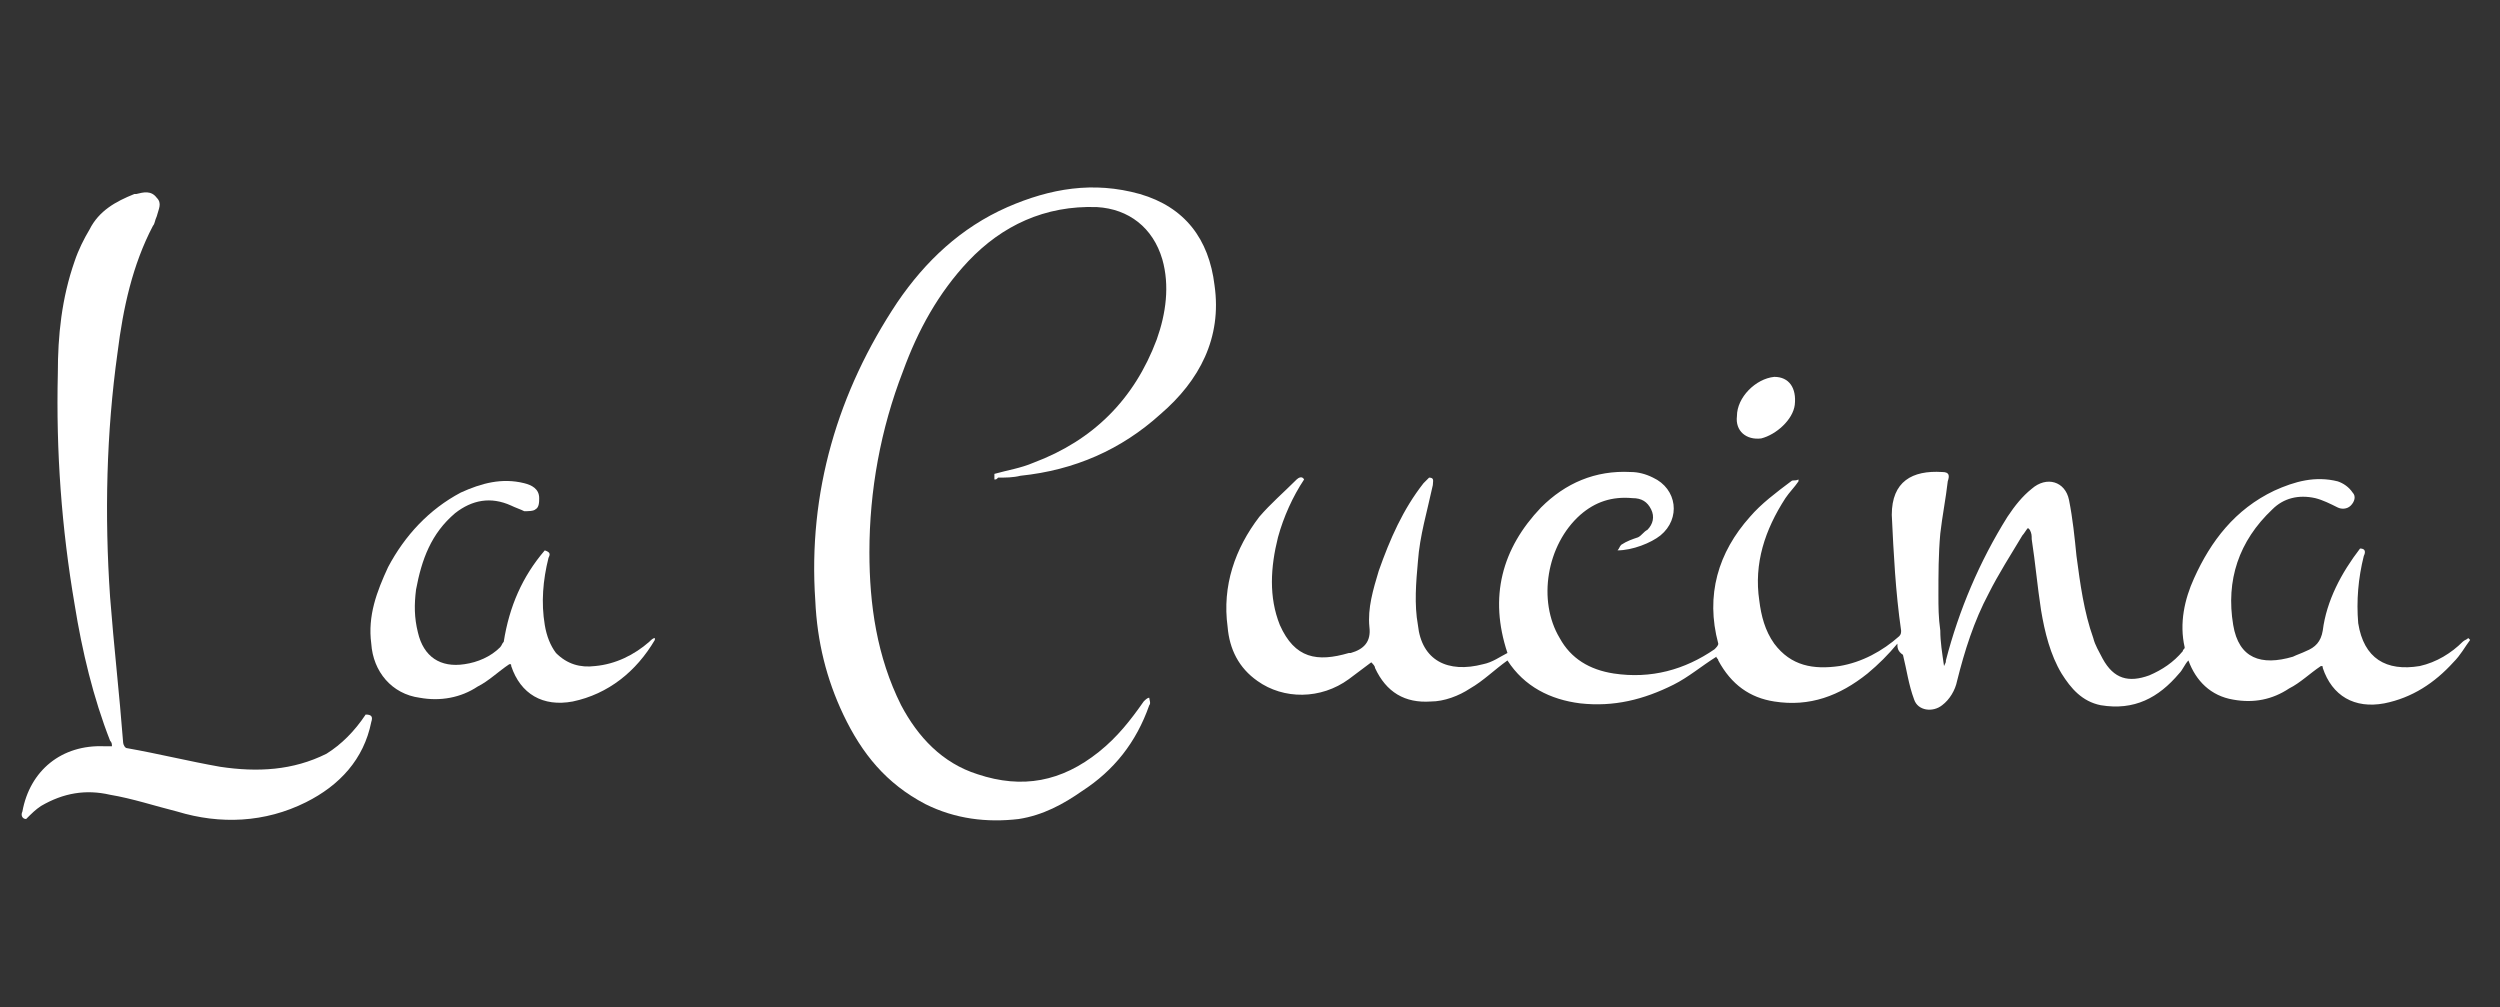
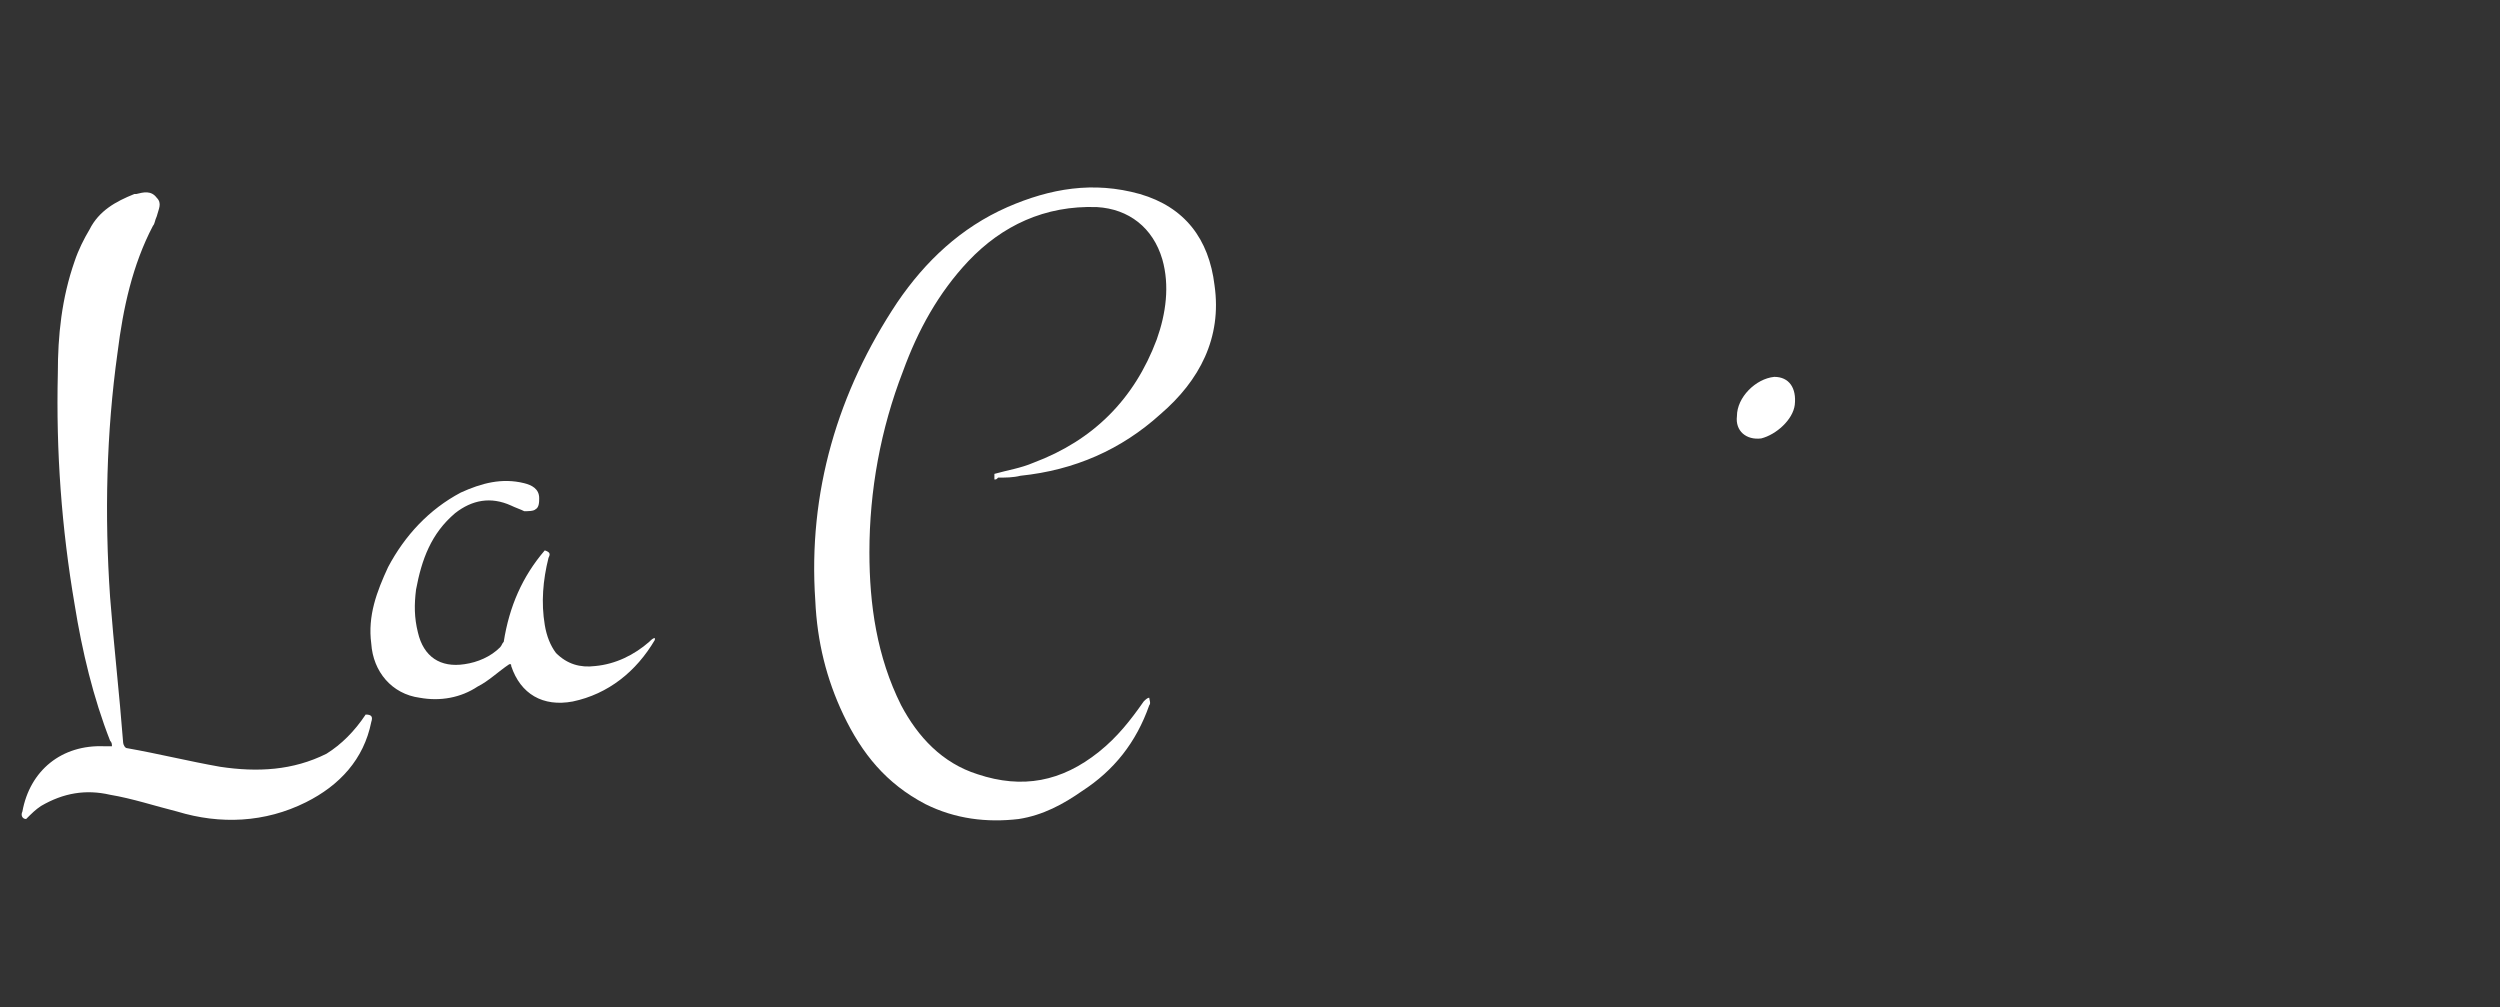
<svg xmlns="http://www.w3.org/2000/svg" id="Layer_1" x="0px" y="0px" viewBox="0 0 134 54" style="enable-background:new 0 0 134 54;" xml:space="preserve">
  <rect x="0" y="0" width="134" height="54" fill="#333333" stroke="none" />
  <style type="text/css"> .st0{fill:#FFFFFF;} </style>
  <g>
-     <path class="st0" d="M101.7,34.5c-0.5,0.6-1,1.1-1.6,1.6c-1.5,1.2-3.1,1.8-5,1.5c-1.3-0.2-2.3-0.9-3-2.2c0-0.1-0.1-0.1-0.1-0.2 c0,0,0,0,0,0c-0.8,0.5-1.5,1.1-2.3,1.5c-1.6,0.8-3.2,1.2-5,1c-1.6-0.2-3-0.9-3.9-2.3c0,0,0,0,0,0c-0.7,0.5-1.3,1.1-2,1.5 c-0.6,0.4-1.4,0.7-2.1,0.7c-1.4,0.1-2.4-0.5-3-1.8c0-0.1-0.1-0.2-0.2-0.3c-0.4,0.3-0.8,0.6-1.2,0.9c-1.5,1.1-3.5,1.1-4.9,0.1 c-1-0.7-1.5-1.7-1.6-2.9c-0.3-2.2,0.4-4.2,1.7-5.9c0.6-0.7,1.3-1.3,2-2c0.1-0.1,0.3-0.2,0.4,0c-0.6,0.9-1.1,2-1.4,3.1 c-0.4,1.6-0.5,3.2,0.1,4.7c0.8,1.8,2,2,3.7,1.5c0,0,0,0,0.1,0c0.7-0.2,1.1-0.6,1-1.4c-0.1-1,0.2-2,0.5-3c0.6-1.7,1.3-3.3,2.4-4.7 c0.1-0.1,0.2-0.2,0.3-0.3c0.3,0,0.2,0.2,0.2,0.4c-0.3,1.4-0.7,2.7-0.8,4.1c-0.1,1.1-0.2,2.3,0,3.4c0.2,1.9,1.6,2.6,3.5,2.1 c0.5-0.1,0.9-0.4,1.3-0.6c-1-3-0.3-5.6,1.8-7.8c1.3-1.3,2.9-2,4.8-1.9c0.4,0,0.8,0.1,1.2,0.3c1.3,0.6,1.5,2.2,0.4,3.1 c-0.5,0.4-1.5,0.8-2.3,0.8c0.1-0.1,0.1-0.2,0.2-0.3c0.3-0.2,0.6-0.3,0.9-0.4c0.2-0.1,0.3-0.3,0.5-0.4c0.3-0.3,0.4-0.7,0.2-1.1 c-0.2-0.4-0.5-0.6-1-0.6c-1.1-0.1-2,0.2-2.8,0.9c-1.8,1.6-2.3,4.6-1.1,6.6c0.6,1.1,1.6,1.7,2.9,1.9c2,0.3,3.8-0.2,5.4-1.3 c0.1-0.1,0.2-0.2,0.2-0.3c-0.7-2.6,0-4.9,1.7-6.8c0.6-0.7,1.4-1.3,2.2-1.9c0.1-0.1,0.2,0,0.4-0.1c0,0,0,0.1,0,0.1 c-0.2,0.3-0.5,0.6-0.7,0.9c-1.1,1.7-1.7,3.5-1.4,5.5c0.1,0.8,0.3,1.6,0.8,2.3c0.9,1.2,2.1,1.4,3.5,1.2c1.2-0.2,2.3-0.8,3.2-1.6 c0.1-0.1,0.1-0.2,0.1-0.3c-0.3-2.1-0.4-4.1-0.5-6.2c0-1.8,1.1-2.4,2.7-2.3c0.4,0,0.4,0.2,0.3,0.5c-0.1,0.9-0.3,1.9-0.4,2.8 c-0.1,1.1-0.1,2.2-0.1,3.3c0,0.6,0,1.2,0.1,1.9c0,0.6,0.1,1.2,0.2,1.9c0.1-0.2,0.1-0.2,0.1-0.3c0.7-2.7,1.8-5.3,3.3-7.7 c0.4-0.6,0.8-1.1,1.3-1.5c0.8-0.7,1.8-0.4,2,0.6c0.2,1,0.3,2,0.4,3c0.2,1.5,0.4,3,0.9,4.4c0.1,0.4,0.3,0.7,0.5,1.1 c0.6,1.1,1.4,1.3,2.5,0.9c0.7-0.3,1.3-0.7,1.8-1.3c0-0.1,0.1-0.1,0.1-0.2c-0.3-1.3,0-2.6,0.5-3.7c0.9-2,2.2-3.7,4.3-4.7 c1.1-0.5,2.2-0.8,3.4-0.5c0.3,0.1,0.6,0.3,0.8,0.6c0.2,0.2,0.1,0.5-0.1,0.7c-0.2,0.2-0.5,0.2-0.7,0.1c-0.4-0.2-0.8-0.4-1.2-0.5 c-0.9-0.2-1.7,0-2.3,0.6c-1.8,1.7-2.5,3.8-2.1,6.2c0.3,1.8,1.5,2.2,3.2,1.7c0.2-0.1,0.5-0.2,0.7-0.3c0.5-0.2,0.8-0.5,0.9-1.1 c0.2-1.6,1-3.1,2-4.4c0.3,0,0.3,0.2,0.2,0.4c-0.3,1.2-0.4,2.4-0.3,3.6c0.3,1.9,1.5,2.6,3.3,2.3c0.9-0.2,1.7-0.7,2.3-1.3 c0.1-0.1,0.2-0.1,0.3-0.2c0,0,0.1,0.1,0.1,0.1c-0.3,0.4-0.5,0.8-0.9,1.2c-1,1.1-2.2,1.9-3.7,2.2c-1.6,0.3-2.8-0.4-3.3-1.9 c0-0.1,0-0.1-0.1-0.1c-0.6,0.4-1.1,0.9-1.7,1.2c-0.9,0.6-1.9,0.8-3,0.6c-1.2-0.2-2-1-2.4-2.1c-0.2,0.2-0.3,0.5-0.5,0.7 c-1.1,1.3-2.4,2-4.2,1.7c-1-0.2-1.6-0.9-2.1-1.7c-0.6-1-0.9-2.2-1.1-3.4c-0.2-1.3-0.3-2.5-0.5-3.8c0-0.2,0-0.3-0.1-0.5 c0,0-0.1-0.1-0.1-0.1c-0.1,0.1-0.2,0.3-0.3,0.4c-0.6,1-1.3,2.1-1.8,3.1c-0.8,1.5-1.3,3.1-1.7,4.7c-0.1,0.5-0.4,1-0.8,1.3 c-0.5,0.4-1.3,0.3-1.5-0.3c-0.3-0.8-0.4-1.6-0.6-2.4C101.7,34.9,101.7,34.7,101.7,34.5z" />
    <path class="st0" d="M53.3,25.7c0-0.1,0-0.2,0-0.3c0.7-0.2,1.4-0.3,2.1-0.6c3.2-1.2,5.4-3.4,6.6-6.6c0.5-1.4,0.7-2.9,0.3-4.3 c-0.5-1.7-1.8-2.7-3.5-2.8c-2.8-0.1-5.1,1-6.9,2.9c-1.6,1.7-2.7,3.7-3.5,5.9c-1.2,3.1-1.8,6.4-1.8,9.7c0,2.8,0.4,5.6,1.7,8.2 c0.9,1.7,2.2,3.1,4.1,3.7c2.4,0.8,4.5,0.4,6.5-1.2c1-0.8,1.7-1.7,2.4-2.7c0.1-0.1,0.2-0.2,0.3-0.2c0,0.1,0.1,0.3,0,0.4 c-0.7,2-1.9,3.5-3.6,4.6c-1,0.7-2.1,1.3-3.4,1.5c-1.7,0.2-3.4,0-5-0.8c-2.1-1.1-3.4-2.7-4.4-4.8c-0.9-1.9-1.4-3.9-1.5-6.1 c-0.4-5.8,1.2-11.2,4.4-16c1.5-2.2,3.4-4,5.9-5.1c2.3-1,4.6-1.4,7.1-0.7c2.4,0.7,3.7,2.4,4,4.9c0.4,2.8-0.8,5.1-2.9,6.9 c-2.1,1.9-4.6,3-7.5,3.3c-0.4,0.1-0.8,0.1-1.2,0.1C53.4,25.7,53.4,25.7,53.3,25.7z" />
    <path class="st0" d="M19.6,38.3c0.3,0,0.4,0.1,0.3,0.4c-0.4,2-1.7,3.4-3.5,4.3c-2.2,1.1-4.6,1.2-6.9,0.5c-1.2-0.3-2.4-0.7-3.6-0.9 c-1.3-0.3-2.5-0.1-3.7,0.6c-0.3,0.2-0.5,0.4-0.8,0.7c-0.2,0-0.3-0.2-0.2-0.4c0.4-2.2,2.1-3.6,4.4-3.5c0.1,0,0.2,0,0.4,0 c0-0.1,0-0.2-0.1-0.3c-0.9-2.3-1.5-4.8-1.9-7.3C3.3,28.3,3,24.2,3.1,20c0-2,0.2-4,0.9-6c0.2-0.6,0.5-1.2,0.8-1.7 c0.5-1,1.4-1.5,2.4-1.9c0,0,0,0,0.1,0c0.4-0.1,0.8-0.2,1.1,0.2c0.3,0.3,0.1,0.6,0,1c-0.1,0.2-0.1,0.4-0.2,0.5 c-1.1,2.1-1.6,4.4-1.9,6.8c-0.6,4.3-0.7,8.7-0.4,13.1c0.2,2.6,0.5,5.2,0.7,7.8c0,0.1,0.1,0.3,0.2,0.3c1.7,0.3,3.3,0.7,5,1 c2,0.3,3.9,0.2,5.7-0.7C18.3,39.9,19,39.2,19.6,38.3z" />
    <path class="st0" d="M29.2,29.5c0.3,0.1,0.3,0.2,0.2,0.4c-0.3,1.2-0.4,2.4-0.2,3.6c0.1,0.6,0.3,1.1,0.6,1.5 c0.6,0.6,1.3,0.8,2.1,0.7c1.1-0.1,2.1-0.6,2.9-1.3c0.1-0.1,0.2-0.2,0.3-0.2c0,0,0,0.1,0,0.1c-1,1.7-2.5,2.9-4.4,3.3 c-1.6,0.3-2.8-0.4-3.3-1.9c0-0.1,0-0.1-0.1-0.1c-0.6,0.4-1.1,0.9-1.7,1.2c-0.9,0.6-2,0.8-3.1,0.6C21,37.2,20,36,19.9,34.5 c-0.2-1.5,0.3-2.8,0.9-4.1c0.9-1.7,2.2-3.1,3.9-4c1.1-0.5,2.2-0.8,3.4-0.5c0.4,0.1,0.8,0.3,0.8,0.8c0,0.2,0,0.5-0.2,0.6 c-0.1,0.1-0.4,0.1-0.6,0.1c-0.2-0.1-0.5-0.2-0.7-0.3c-1.1-0.5-2.1-0.3-3,0.4c-1.3,1.1-1.8,2.5-2.1,4.1c-0.1,0.8-0.1,1.5,0.1,2.3 c0.3,1.3,1.2,1.9,2.5,1.7c0.7-0.1,1.4-0.4,1.9-0.9c0.1-0.1,0.1-0.2,0.2-0.3C27.3,32.5,28,30.9,29.2,29.5z" />
    <path class="st0" d="M93.1,22.3c0-1,1-2,2-2.1c0.8,0,1.2,0.6,1.1,1.5c-0.1,0.8-1,1.6-1.8,1.8C93.6,23.6,93,23.1,93.1,22.3z" />
  </g>
</svg>